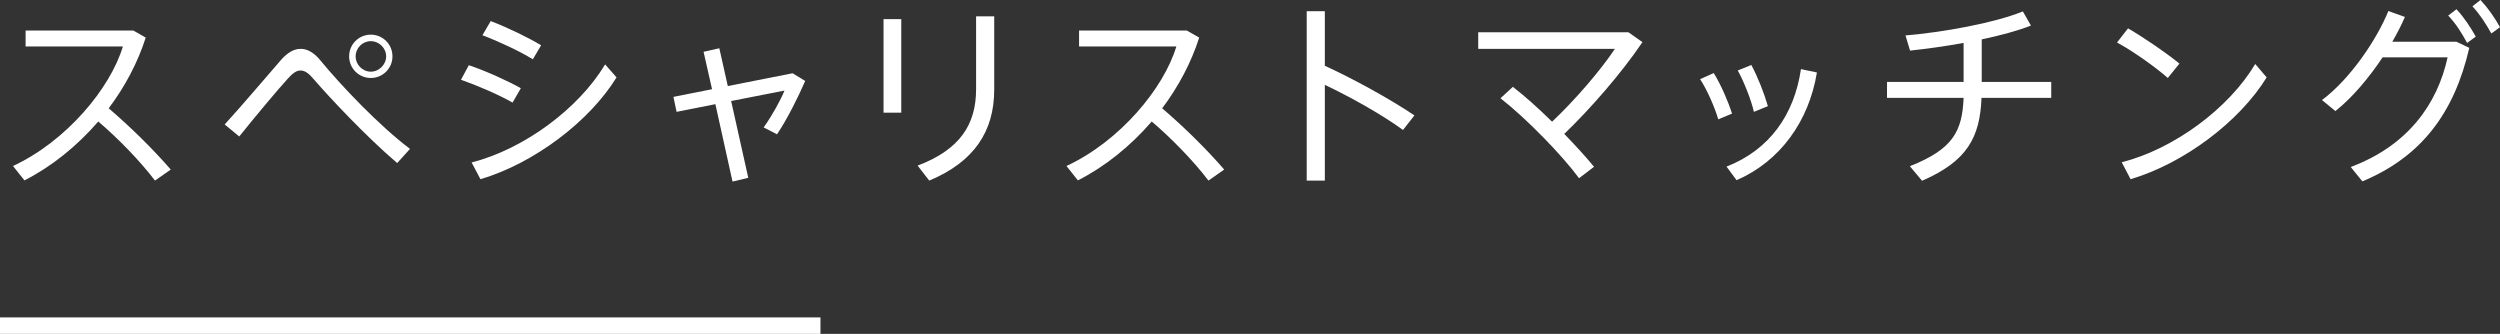
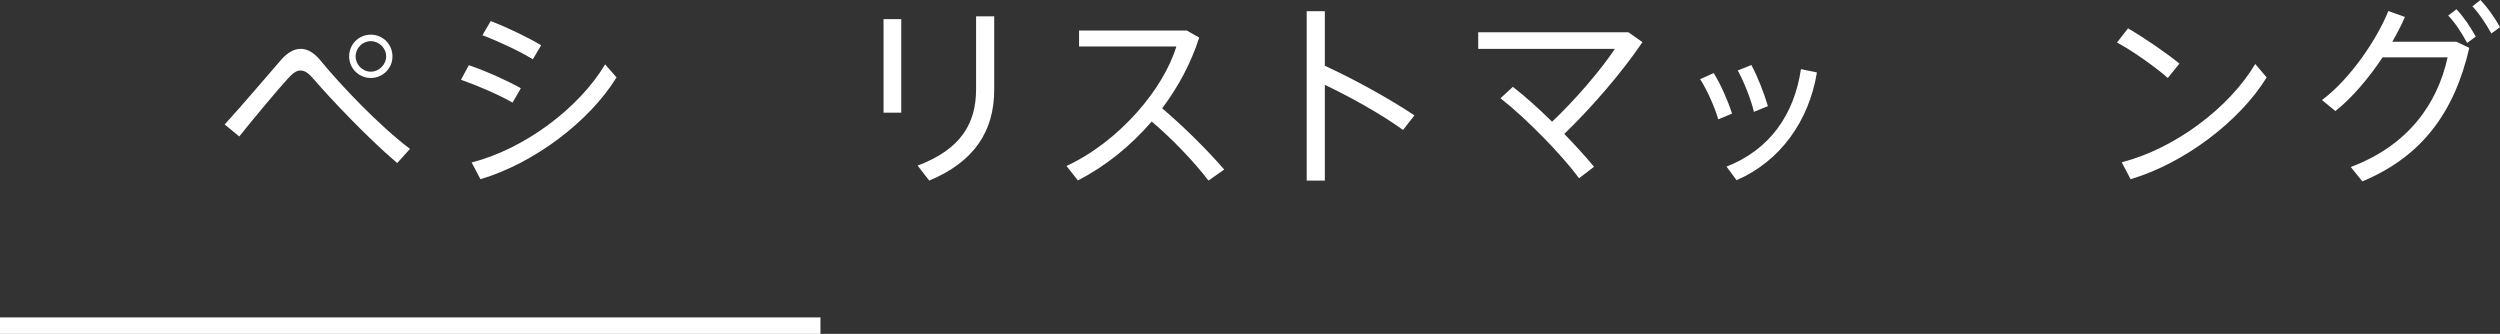
<svg xmlns="http://www.w3.org/2000/svg" version="1.1" id="レイヤー_1" x="0px" y="0px" width="304.708px" height="40.689px" viewBox="0 0 304.708 40.689" enable-background="new 0 0 304.708 40.689" xml:space="preserve">
  <rect x="0" y="0" width="304.708" height="40.689" fill="#333333" stroke="none" />
  <g>
    <g>
-       <path fill="#FFFFFF" d="M20.81,20.666l-1.92,1.344c-1.8-2.376-4.512-5.161-6.913-7.201c-2.592,3-5.688,5.497-9,7.177l-1.392-1.753    c6.504-3.024,11.857-9.457,13.393-14.569H3.121V3.72H16.25l1.512,0.864c-0.984,3.072-2.544,6-4.513,8.617    C15.841,15.409,18.698,18.217,20.81,20.666z" />
      <path fill="#FFFFFF" d="M34.321,7.225c0.744-0.816,1.512-1.272,2.328-1.272c0.84,0,1.656,0.48,2.448,1.464    c2.448,2.976,7.081,7.873,10.873,10.729l-1.56,1.728c-3.745-3.192-8.209-7.945-10.177-10.225c-0.6-0.72-1.08-1.056-1.608-1.056    c-0.504,0-0.96,0.336-1.56,1.008c-1.152,1.248-4.057,4.729-5.905,7.033l-1.776-1.464C29.521,12.841,32.953,8.785,34.321,7.225z     M47.834,6.888c0,1.44-1.176,2.616-2.64,2.616c-1.464,0-2.64-1.176-2.64-2.64c0-1.464,1.176-2.64,2.64-2.64    c1.464,0,2.64,1.176,2.64,2.64V6.888z M43.346,6.888c0,0.984,0.84,1.848,1.848,1.848c1.008,0,1.872-0.864,1.872-1.872    c0-1.008-0.864-1.848-1.872-1.848c-1.008,0-1.848,0.84-1.848,1.848V6.888z" />
      <path fill="#FFFFFF" d="M63.481,10.753l-1.008,1.752c-1.632-0.936-4.296-2.088-6.289-2.784l0.96-1.776    C59.329,8.688,61.945,9.889,63.481,10.753z M73.754,7.849l1.392,1.584c-3.289,5.353-10.033,10.465-16.585,12.409l-1.08-2.041    C63.89,18.169,70.562,13.201,73.754,7.849z M65.954,5.52l-1.008,1.705c-1.608-0.984-4.176-2.185-6.145-2.929l1.008-1.728    C61.993,3.408,64.441,4.608,65.954,5.52z" />
-       <path fill="#FFFFFF" d="M86.786,10.873l-1.032-4.56l1.919-0.432l1.033,4.608l7.897-1.56l1.536,0.936    c-0.84,1.944-2.161,4.608-3.433,6.504l-1.632-0.84c1.008-1.392,2.064-3.312,2.544-4.489l-6.504,1.272l2.088,9.361l-1.92,0.456    l-2.088-9.433l-4.729,0.936l-0.384-1.824L86.786,10.873z" />
      <path fill="#FFFFFF" d="M109.849,2.328v11.401h-2.16V2.328H109.849z M121.178,1.992v8.929c0,5.088-2.448,8.809-7.921,11.089    l-1.416-1.824c5.208-1.968,7.128-5.064,7.128-9.313v-8.88H121.178z" />
      <path fill="#FFFFFF" d="M149.21,20.666l-1.92,1.344c-1.8-2.376-4.512-5.161-6.913-7.201c-2.592,3-5.688,5.497-9,7.177    l-1.392-1.753c6.504-3.024,11.857-9.457,13.393-14.569h-11.857V3.72h13.129l1.512,0.864c-0.984,3.072-2.544,6-4.513,8.617    C144.242,15.409,147.098,18.217,149.21,20.666z" />
      <path fill="#FFFFFF" d="M172.395,14.065l-1.392,1.776c-2.567-1.873-6.384-4.008-9.528-5.497V22.01h-2.209V1.368h2.209v6.649    C164.883,9.577,169.322,12.001,172.395,14.065z" />
      <path fill="#FFFFFF" d="M192.459,21.722c-2.04-2.784-6.457-7.321-9.576-9.745l1.512-1.392c1.488,1.152,3.168,2.665,4.776,4.249    c2.784-2.616,5.977-6.336,7.657-8.881H180.17V3.936h18.313l1.704,1.2c-2.592,3.84-6.385,8.161-9.529,11.185    c1.393,1.44,2.665,2.832,3.625,4.008L192.459,21.722z" />
      <path fill="#FFFFFF" d="M208.874,8.904c0.888,1.44,1.752,3.433,2.231,4.945l-1.68,0.696c-0.384-1.368-1.344-3.576-2.208-4.896    L208.874,8.904z M221.451,8.833c-0.961,5.904-4.465,10.825-9.793,13.129l-1.225-1.656c5.281-2.064,8.258-6.361,9.073-11.881    L221.451,8.833z M213.458,7.92c0.792,1.464,1.585,3.504,2.017,5.017l-1.704,0.696c-0.312-1.392-1.2-3.672-1.968-5.041    L213.458,7.92z" />
-       <path fill="#FFFFFF" d="M239.33,9.985V5.232c-2.232,0.408-4.513,0.72-6.528,0.936l-0.553-1.848    c4.513-0.384,10.753-1.488,14.306-2.928l0.984,1.728c-1.608,0.624-3.721,1.2-6.001,1.68v5.185h8.473v1.944h-8.497    c-0.191,4.849-1.775,7.729-7.248,10.104l-1.488-1.776c5.208-2.064,6.385-4.2,6.553-8.329h-9.337V9.985H239.33z" />
      <path fill="#FFFFFF" d="M265.635,7.752l-1.416,1.752c-1.32-1.176-4.2-3.264-6.192-4.32l1.344-1.728    C261.435,4.656,264.146,6.528,265.635,7.752z M274.875,7.8l1.393,1.632c-3.288,5.353-10.033,10.465-16.586,12.409l-1.08-2.064    C265.011,18.146,271.683,13.177,274.875,7.8z" />
      <path fill="#FFFFFF" d="M299.403,5.088l1.561,0.744c-1.824,7.921-5.833,13.273-13.033,16.273l-1.416-1.752    c6.984-2.616,10.561-7.681,11.809-13.369h-7.921c-1.68,2.52-3.744,4.968-5.76,6.553l-1.633-1.344    c3.457-2.568,6.721-7.441,8.089-10.849l2.017,0.72c-0.408,0.96-0.937,1.992-1.536,3.024H299.403z M299.403,1.128    c0.96,1.032,1.656,2.112,2.353,3.336l-1.057,0.768c-0.647-1.2-1.367-2.353-2.304-3.336L299.403,1.128z M302.332,0    c0.96,1.032,1.68,2.088,2.376,3.312l-1.056,0.768c-0.673-1.2-1.393-2.328-2.305-3.312L302.332,0z" />
    </g>
  </g>
  <rect y="38.689" fill="#FFFFFF" width="100" height="2" />
</svg>